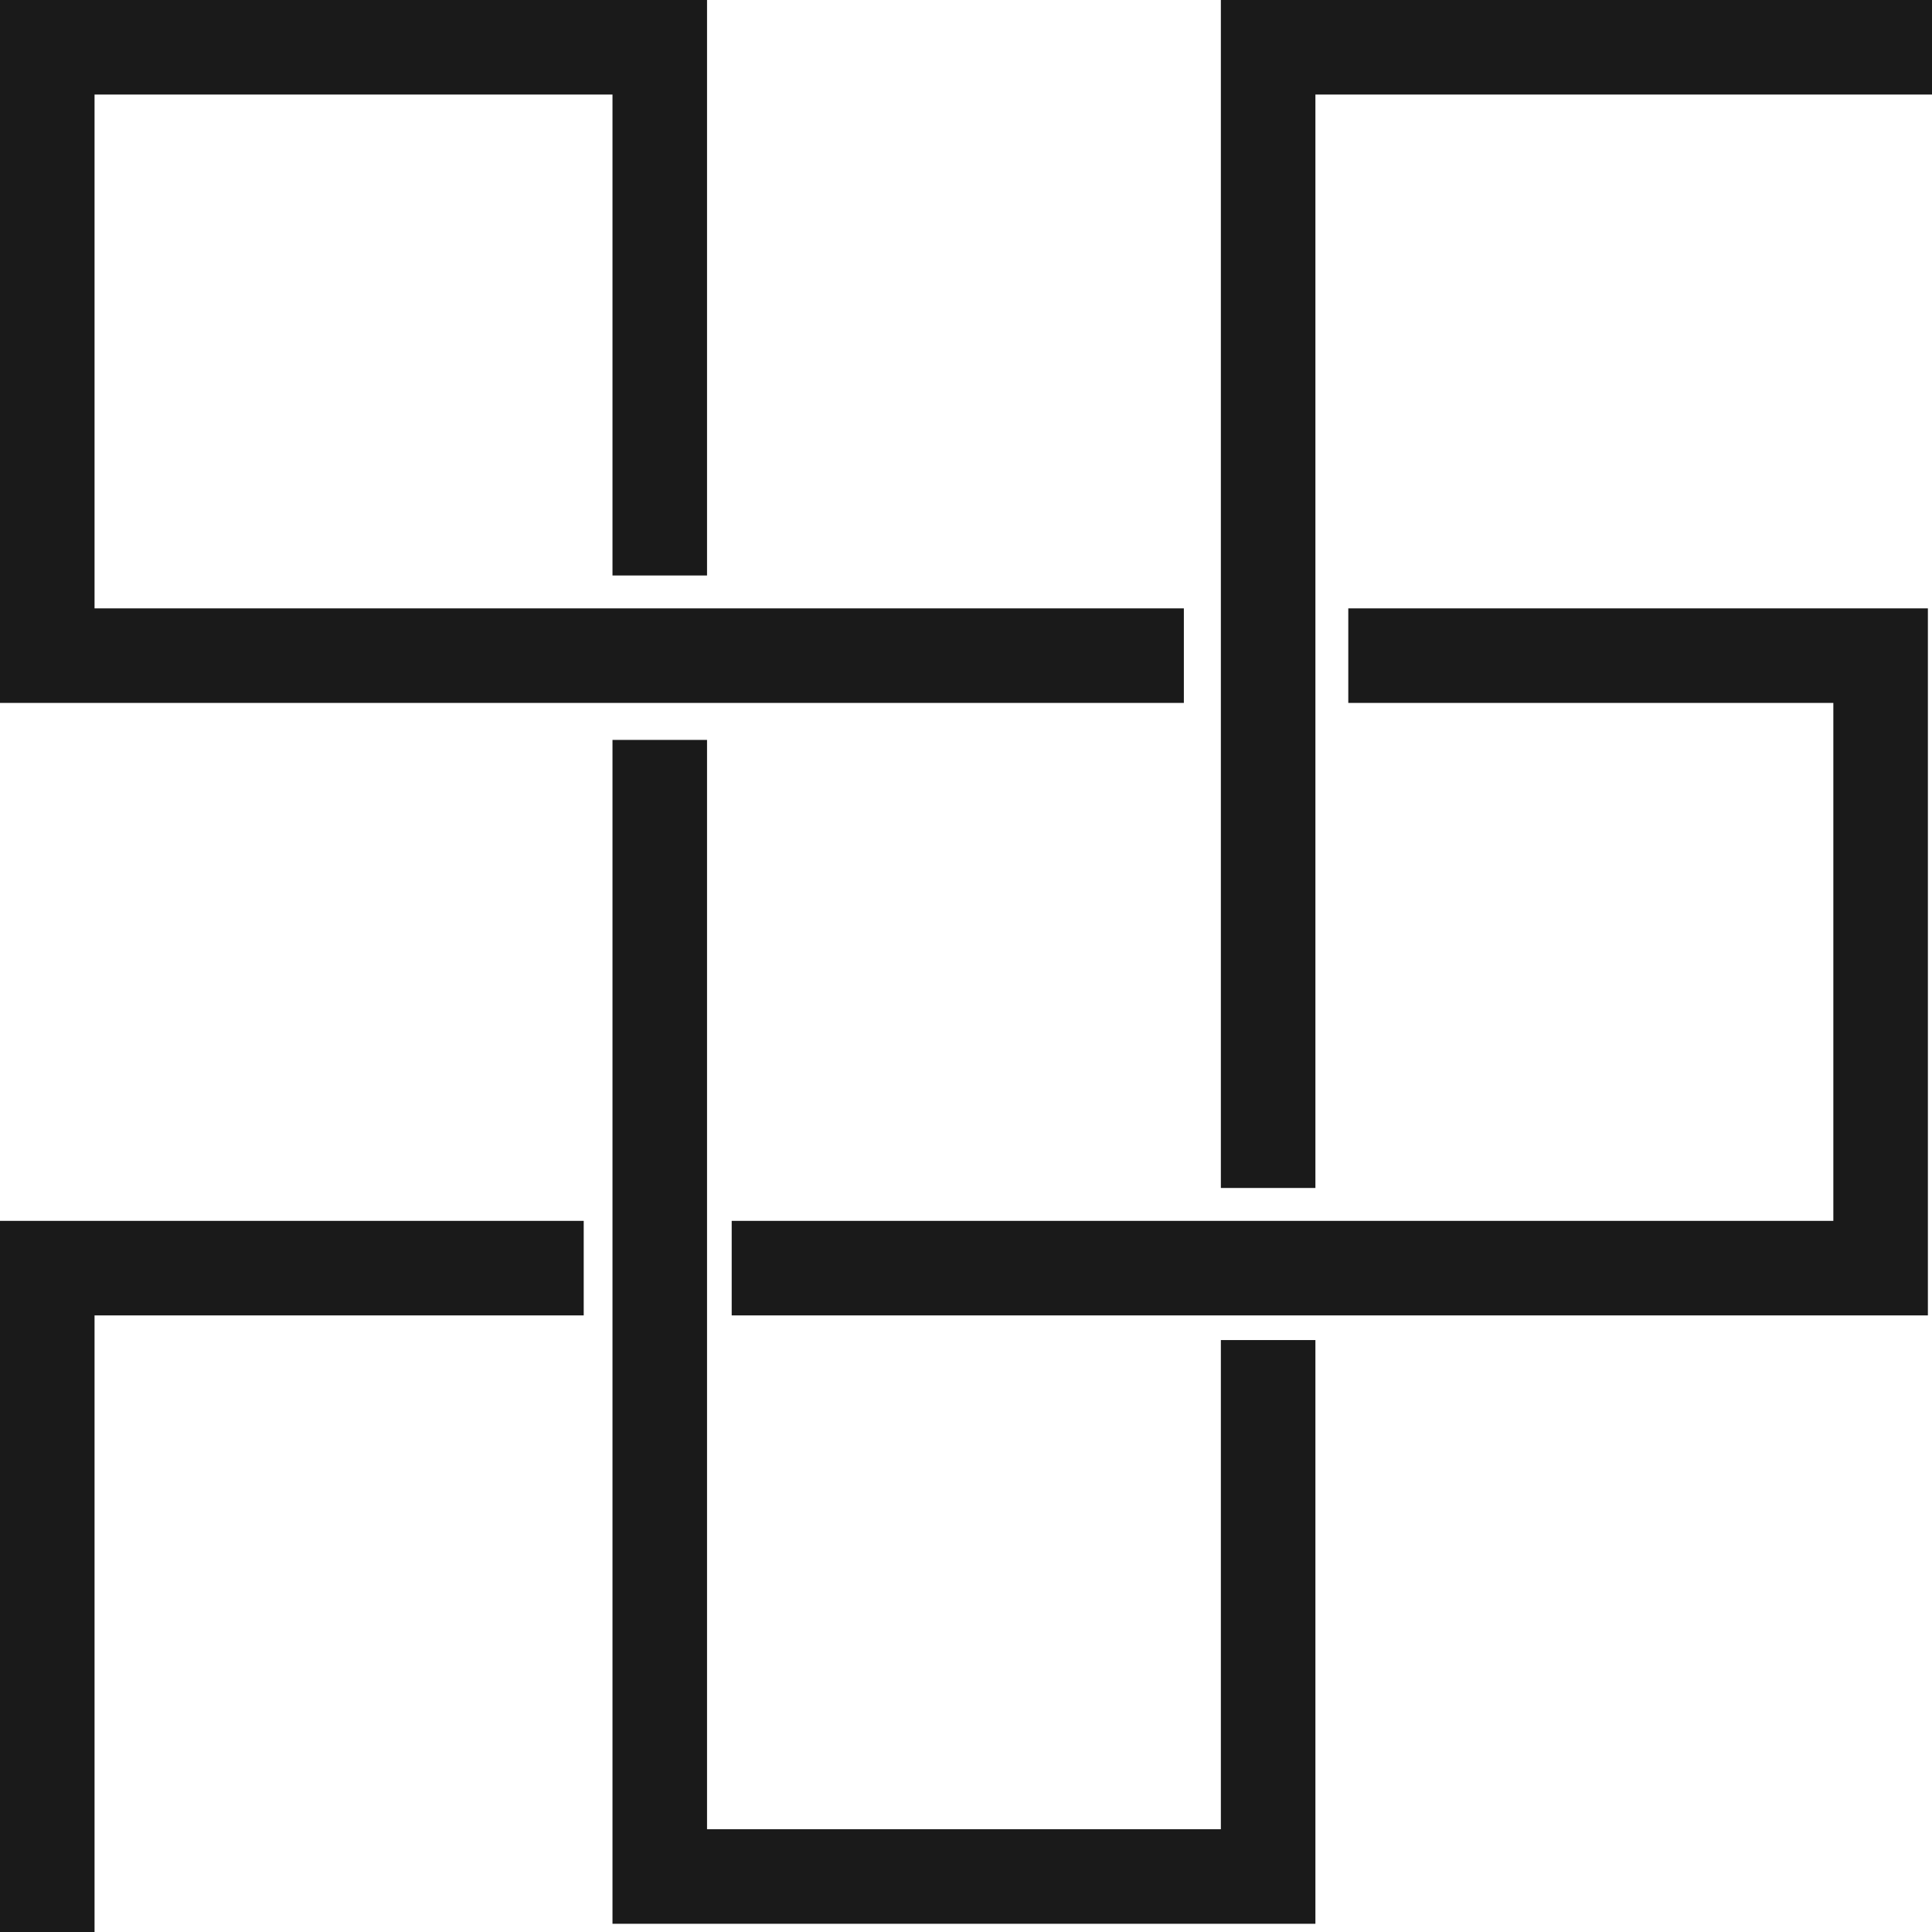
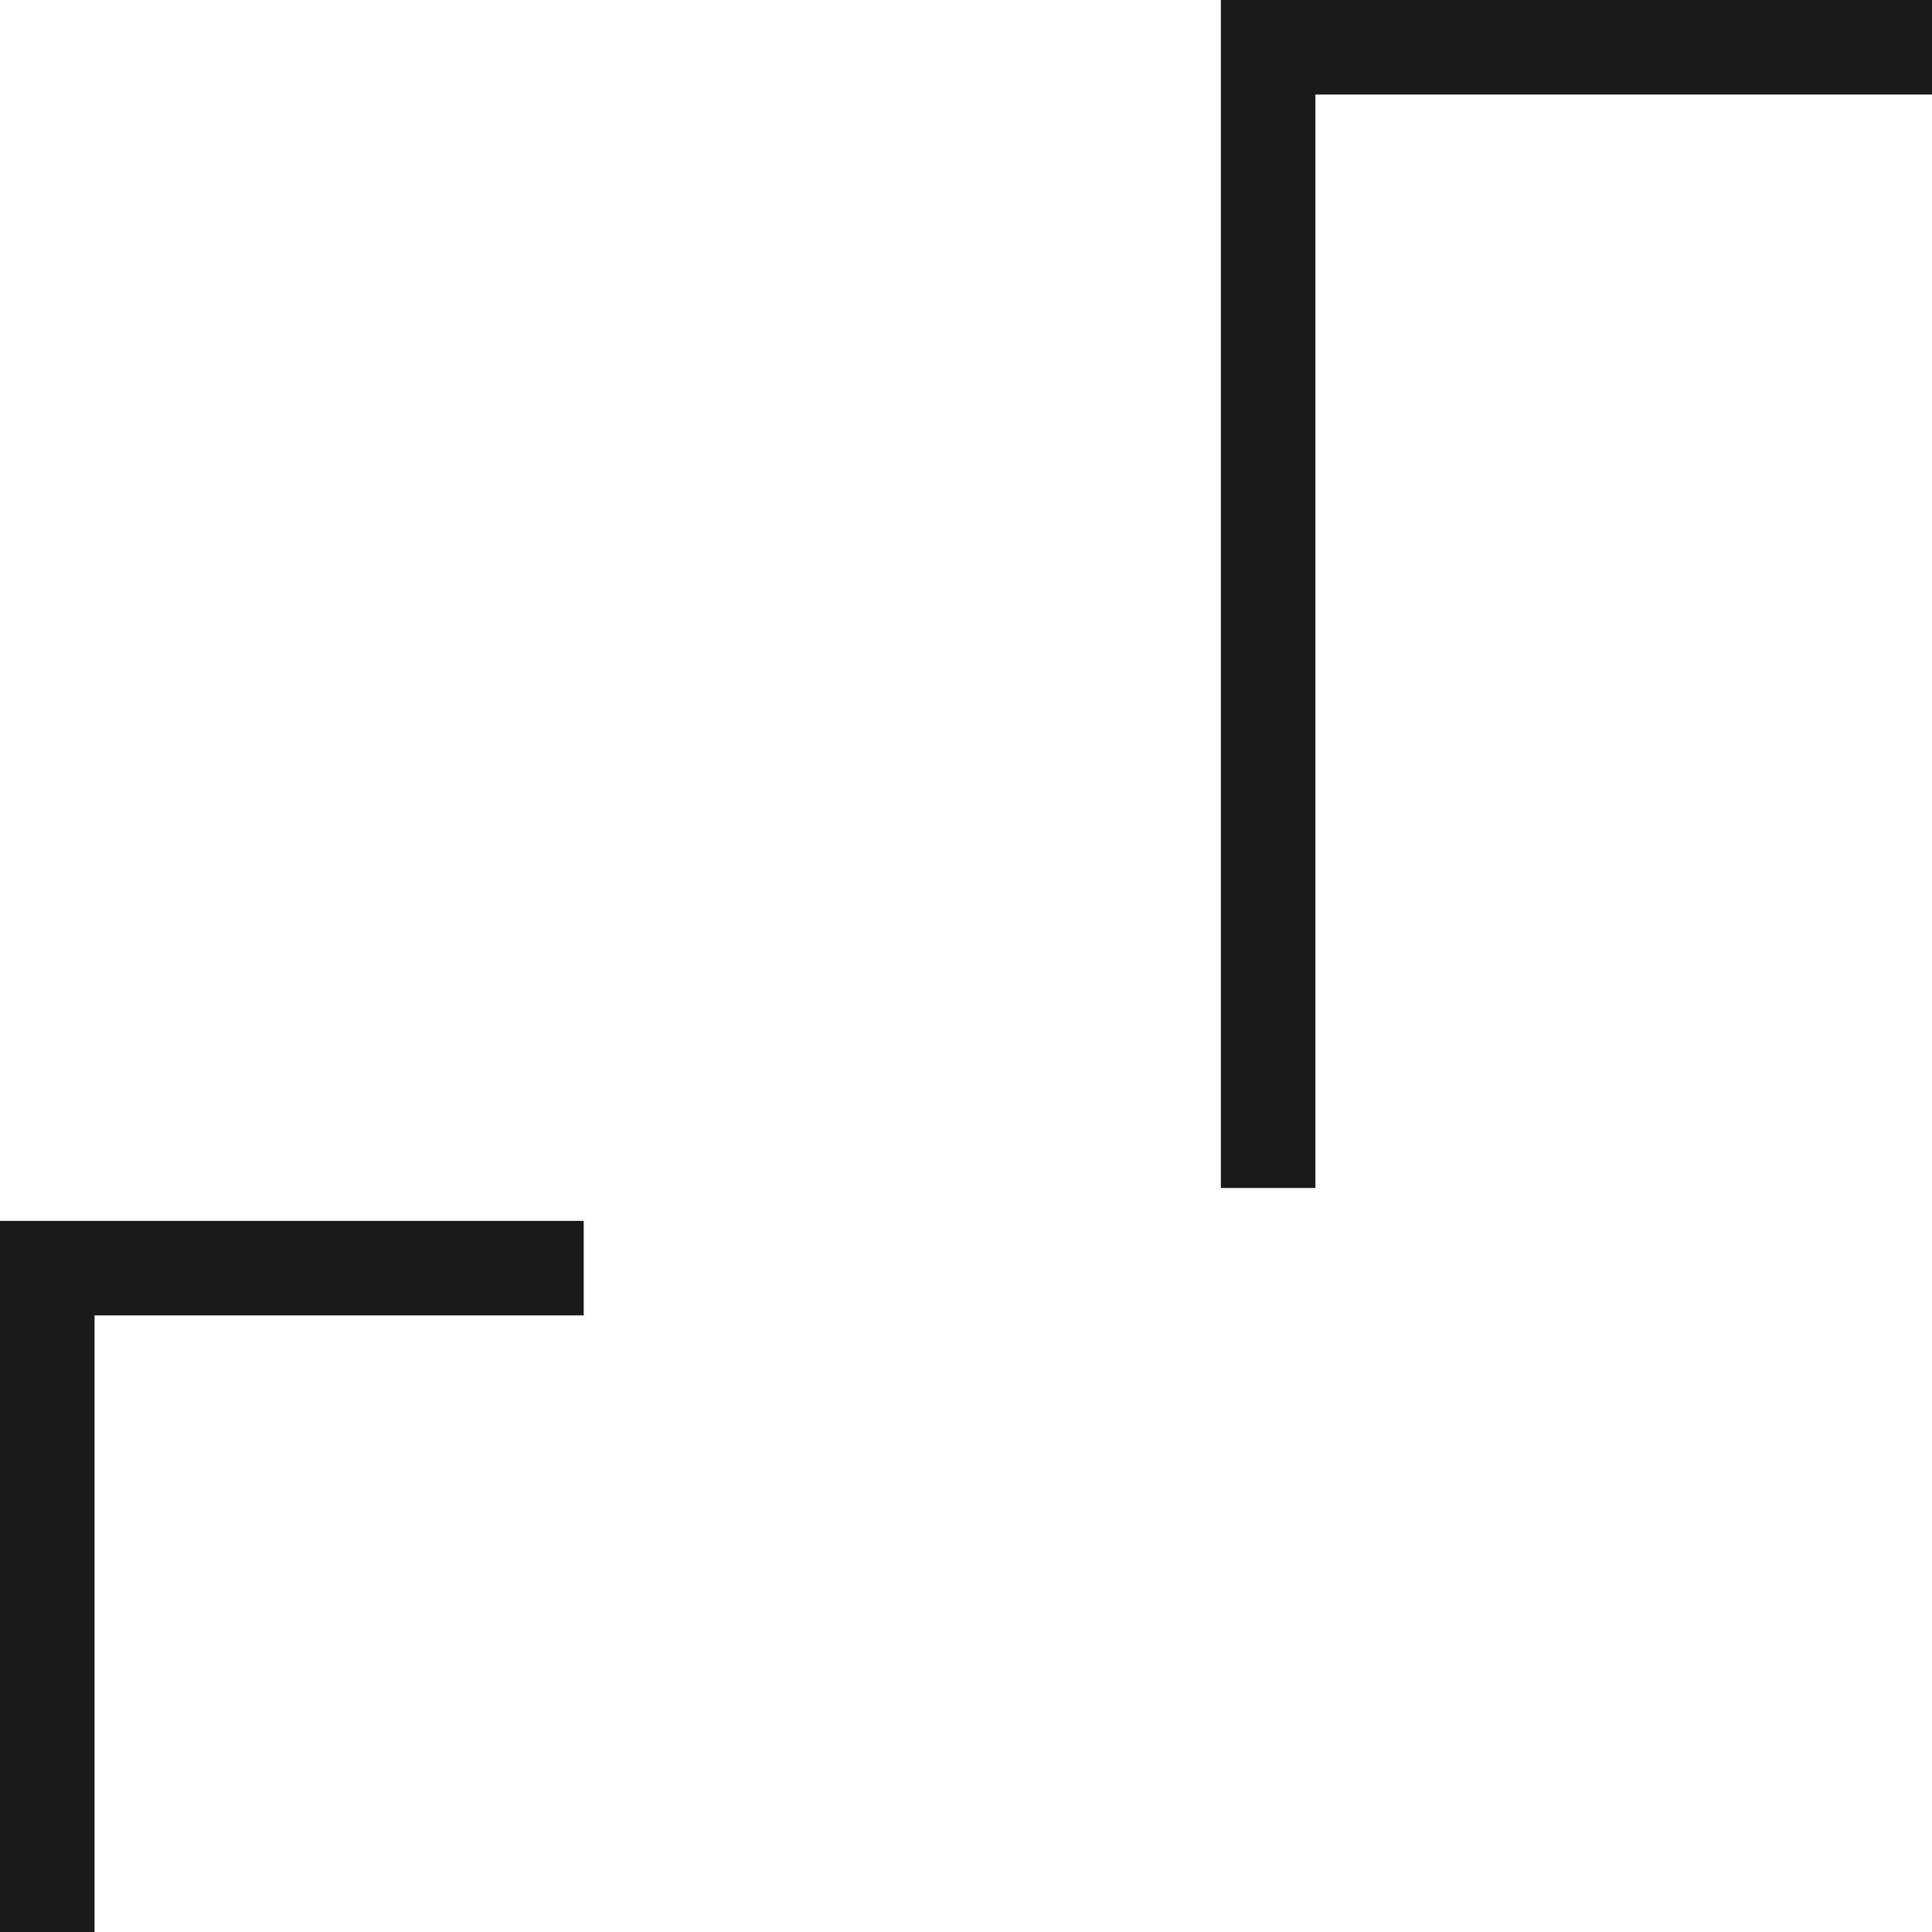
<svg xmlns="http://www.w3.org/2000/svg" xmlns:xlink="http://www.w3.org/1999/xlink" version="1.1" id="レイヤー_1" x="0px" y="0px" viewBox="0 0 47 47" style="enable-background:new 0 0 47 47;" xml:space="preserve">
  <rect x="0" y="0" width="47" height="47" fill="#333333" stroke="none" />
  <style type="text/css">
	.st0{clip-path:url(#SVGID_2_);}
	.st1{fill:#FFFFFF;}
	.st2{fill:#D9391C;}
	.st3{fill:#1A1A1A;}
</style>
  <g id="レイヤー_2_1_">
    <g id="steam">
      <g>
        <g>
          <defs>
            <rect id="SVGID_1_" width="47" height="47" />
          </defs>
          <clipPath id="SVGID_2_">
            <use xlink:href="#SVGID_1_" style="overflow:visible;" />
          </clipPath>
          <g class="st0">
            <path class="st1" d="M-15.3-20.7h612c2.2,0,4,1.8,4,4v312c0,2.2-1.8,4-4,4h-612c-2.2,0-4-1.8-4-4v-312       C-19.3-18.9-17.5-20.7-15.3-20.7z" />
            <polygon class="st2" points="565.8,248 565.8,250.3 580,250.3 580,205.8 577.7,205.8 577.7,248      " />
            <polygon class="st2" points="533.1,248 533.1,265.2 547.2,265.2 547.2,262.9 535.4,262.9 535.4,250.3 562.2,250.3 562.2,248             " />
            <polygon class="st2" points="551.2,262.9 551.2,265.2 577.7,265.2 577.7,277.7 565.1,277.7 565.1,266 562.8,266 562.8,280        580,280 580,262.9      " />
            <polygon class="st2" points="548,233.2 548,247.4 550.3,247.4 550.3,235.5 562.8,235.5 562.8,262 565.1,262 565.1,233.2             " />
            <polygon class="st2" points="55.8,277.7 55.8,280 550.3,280 550.3,251.1 548,251.1 548,277.7      " />
            <polygon class="st2" points="565.8,32 565.8,29.7 580,29.7 580,212 577.7,212 577.7,32      " />
            <polygon class="st2" points="533.1,32 533.1,14.8 547.2,14.8 547.2,17.1 535.4,17.1 535.4,29.7 562.2,29.7 562.2,32      " />
            <polygon class="st2" points="551.2,17.1 551.2,14.8 577.7,14.8 577.7,2.3 565.1,2.3 565.1,14 562.8,14 562.8,0 580,0 580,17.1             " />
            <polygon class="st2" points="548,46.8 548,32.6 550.3,32.6 550.3,44.5 562.8,44.5 562.8,18 565.1,18 565.1,46.8      " />
-             <polygon class="st2" points="55.8,2.3 55.8,0 550.3,0 550.3,28.9 548,28.9 548,2.3      " />
            <polygon class="st3" points="14.2,32 14.2,29.7 0,29.7 0,205.8 2.3,205.8 2.3,32      " />
-             <polygon class="st3" points="46.9,32 46.9,14.8 32.8,14.8 32.8,17.1 44.6,17.1 44.6,29.7 17.8,29.7 17.8,32      " />
-             <polygon class="st3" points="28.8,17.1 28.8,14.8 2.3,14.8 2.3,2.3 14.9,2.3 14.9,14 17.2,14 17.2,0 0,0 0,17.1      " />
-             <polygon class="st3" points="32,46.8 32,32.6 29.7,32.6 29.7,44.5 17.2,44.5 17.2,18 14.9,18 14.9,46.8      " />
            <polygon class="st3" points="524.2,2.3 524.2,0 29.7,0 29.7,28.9 32,28.9 32,2.3      " />
-             <polygon class="st2" points="14.2,248 14.2,250.3 0,250.3 0,205.8 2.3,205.8 2.3,248      " />
            <polygon class="st2" points="46.9,248 46.9,265.2 32.8,265.2 32.8,262.9 44.6,262.9 44.6,250.3 17.8,250.3 17.8,248      " />
            <polygon class="st2" points="28.8,262.9 28.8,265.2 2.3,265.2 2.3,277.7 14.9,277.7 14.9,266 17.2,266 17.2,280 0,280 0,262.9             " />
            <polygon class="st2" points="32,233.2 32,247.4 29.7,247.4 29.7,235.5 17.2,235.5 17.2,262 14.9,262 14.9,233.2      " />
            <polygon class="st2" points="524.2,277.7 524.2,280 29.7,280 29.7,251.1 32,251.1 32,277.7      " />
          </g>
        </g>
      </g>
    </g>
  </g>
</svg>